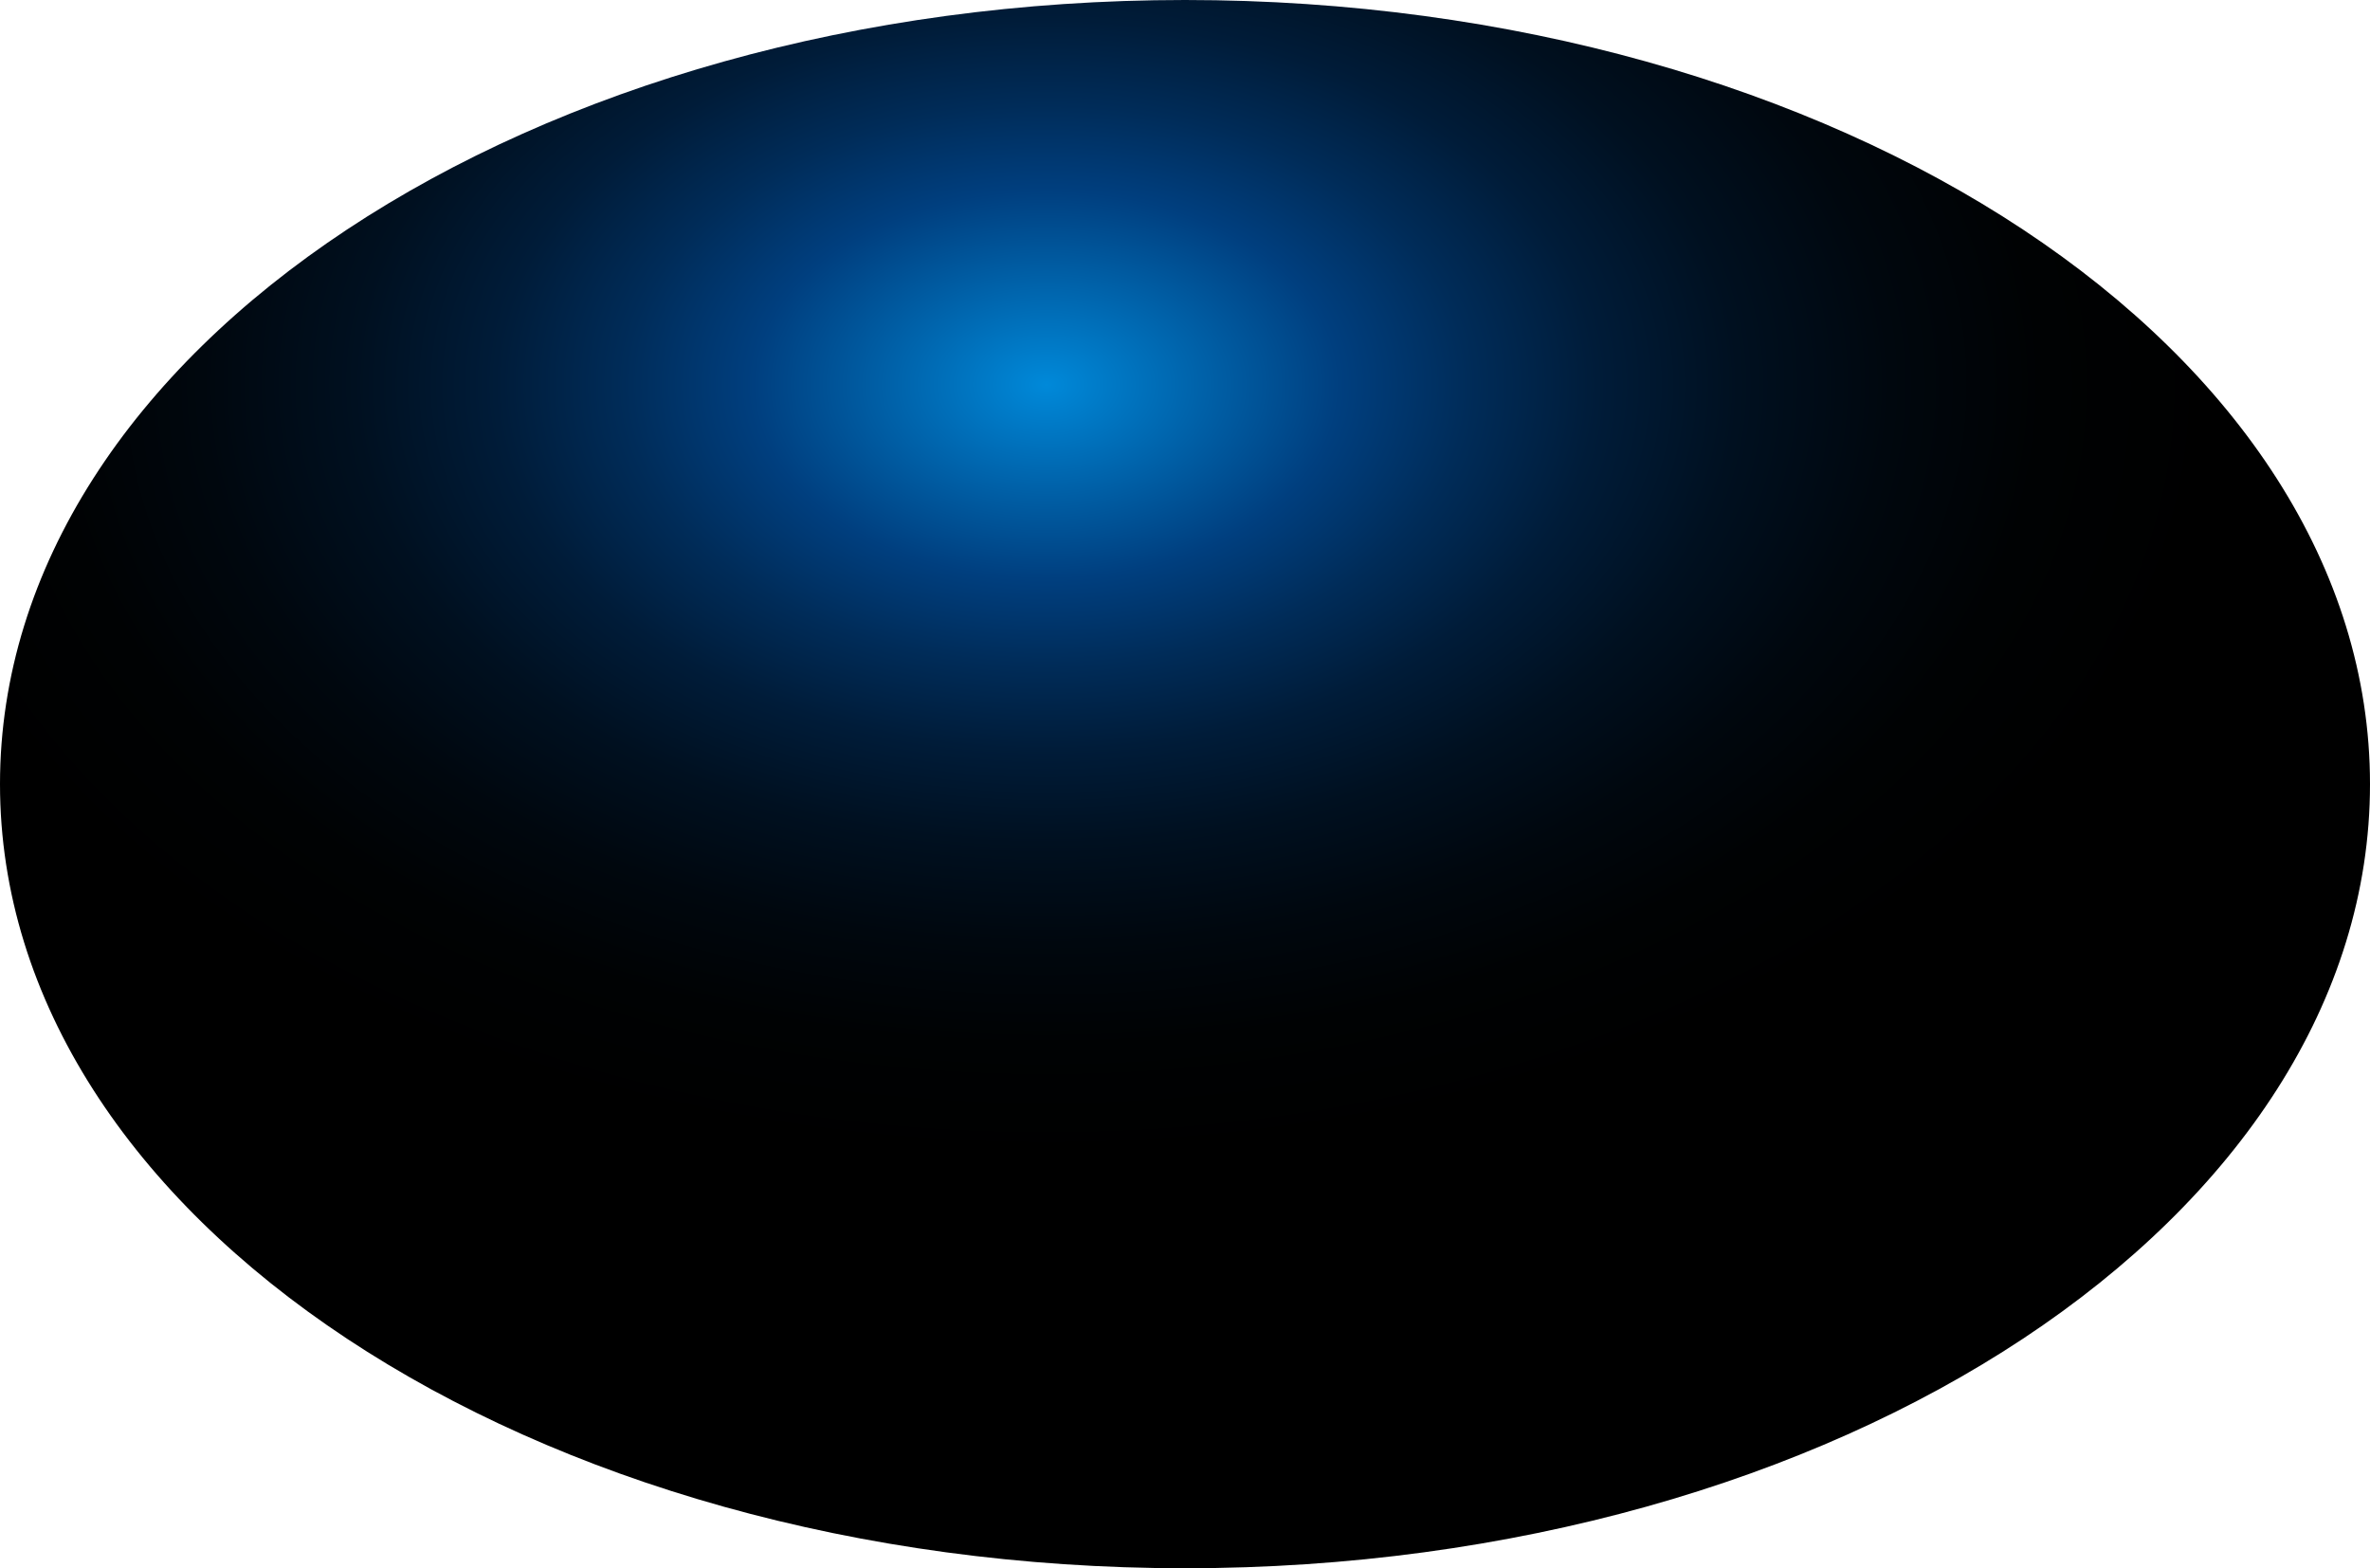
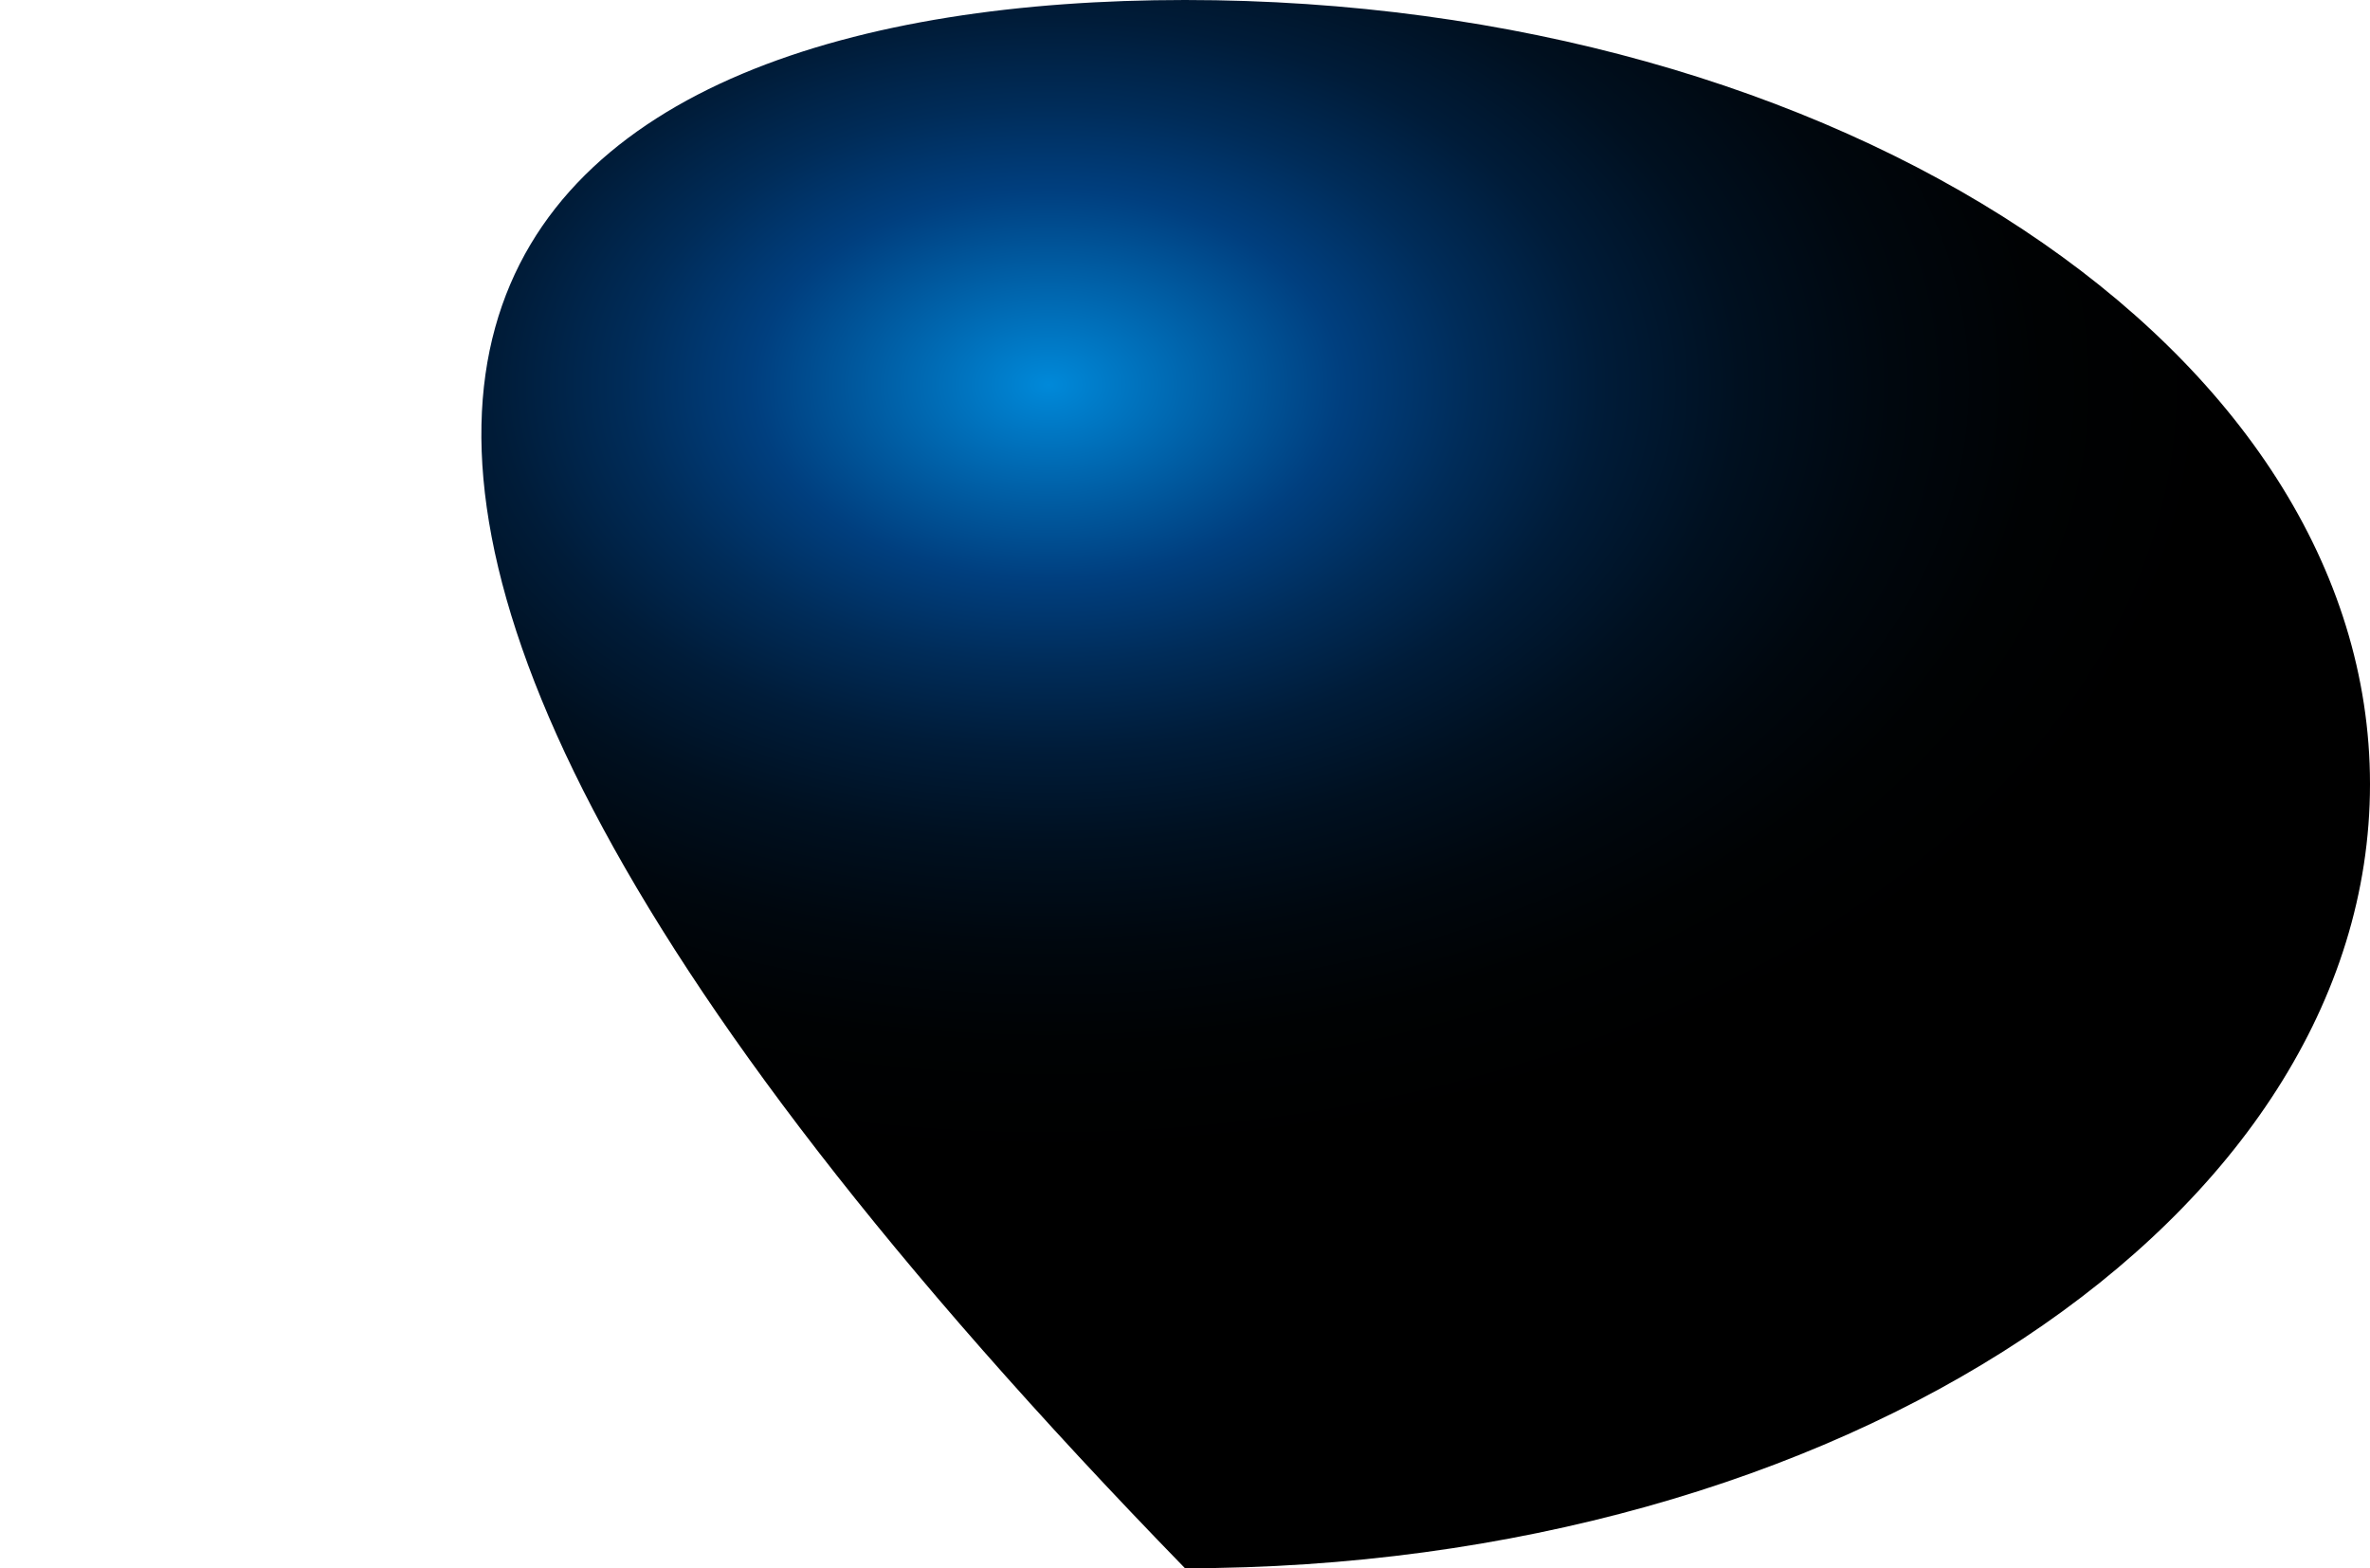
<svg xmlns="http://www.w3.org/2000/svg" fill="none" height="100%" overflow="visible" preserveAspectRatio="none" style="display: block;" viewBox="0 0 132.641 87.769" width="100%">
-   <path d="M66.321 0C102.954 0 132.641 19.626 132.641 43.885C132.641 68.144 102.954 87.769 66.321 87.769C29.687 87.769 0 68.144 0 43.885C0 19.626 29.687 0 66.321 0Z" fill="url(#paint0_radial_0_553)" id="Vector" style="mix-blend-mode:screen" />
+   <path d="M66.321 0C102.954 0 132.641 19.626 132.641 43.885C132.641 68.144 102.954 87.769 66.321 87.769C0 19.626 29.687 0 66.321 0Z" fill="url(#paint0_radial_0_553)" id="Vector" style="mix-blend-mode:screen" />
  <defs>
    <radialGradient cx="0" cy="0" gradientTransform="translate(58.487 21.506) rotate(-90) scale(43.519 66.214)" gradientUnits="userSpaceOnUse" id="paint0_radial_0_553" r="1">
      <stop stop-color="#0089D9" />
      <stop offset="0.25" stop-color="#003F7F" />
      <stop offset="0.36" stop-color="#002C59" />
      <stop offset="0.47" stop-color="#001C39" />
      <stop offset="0.59" stop-color="#001020" />
      <stop offset="0.72" stop-color="#00070E" />
      <stop offset="0.85" stop-color="#000203" />
      <stop offset="1" />
    </radialGradient>
  </defs>
</svg>